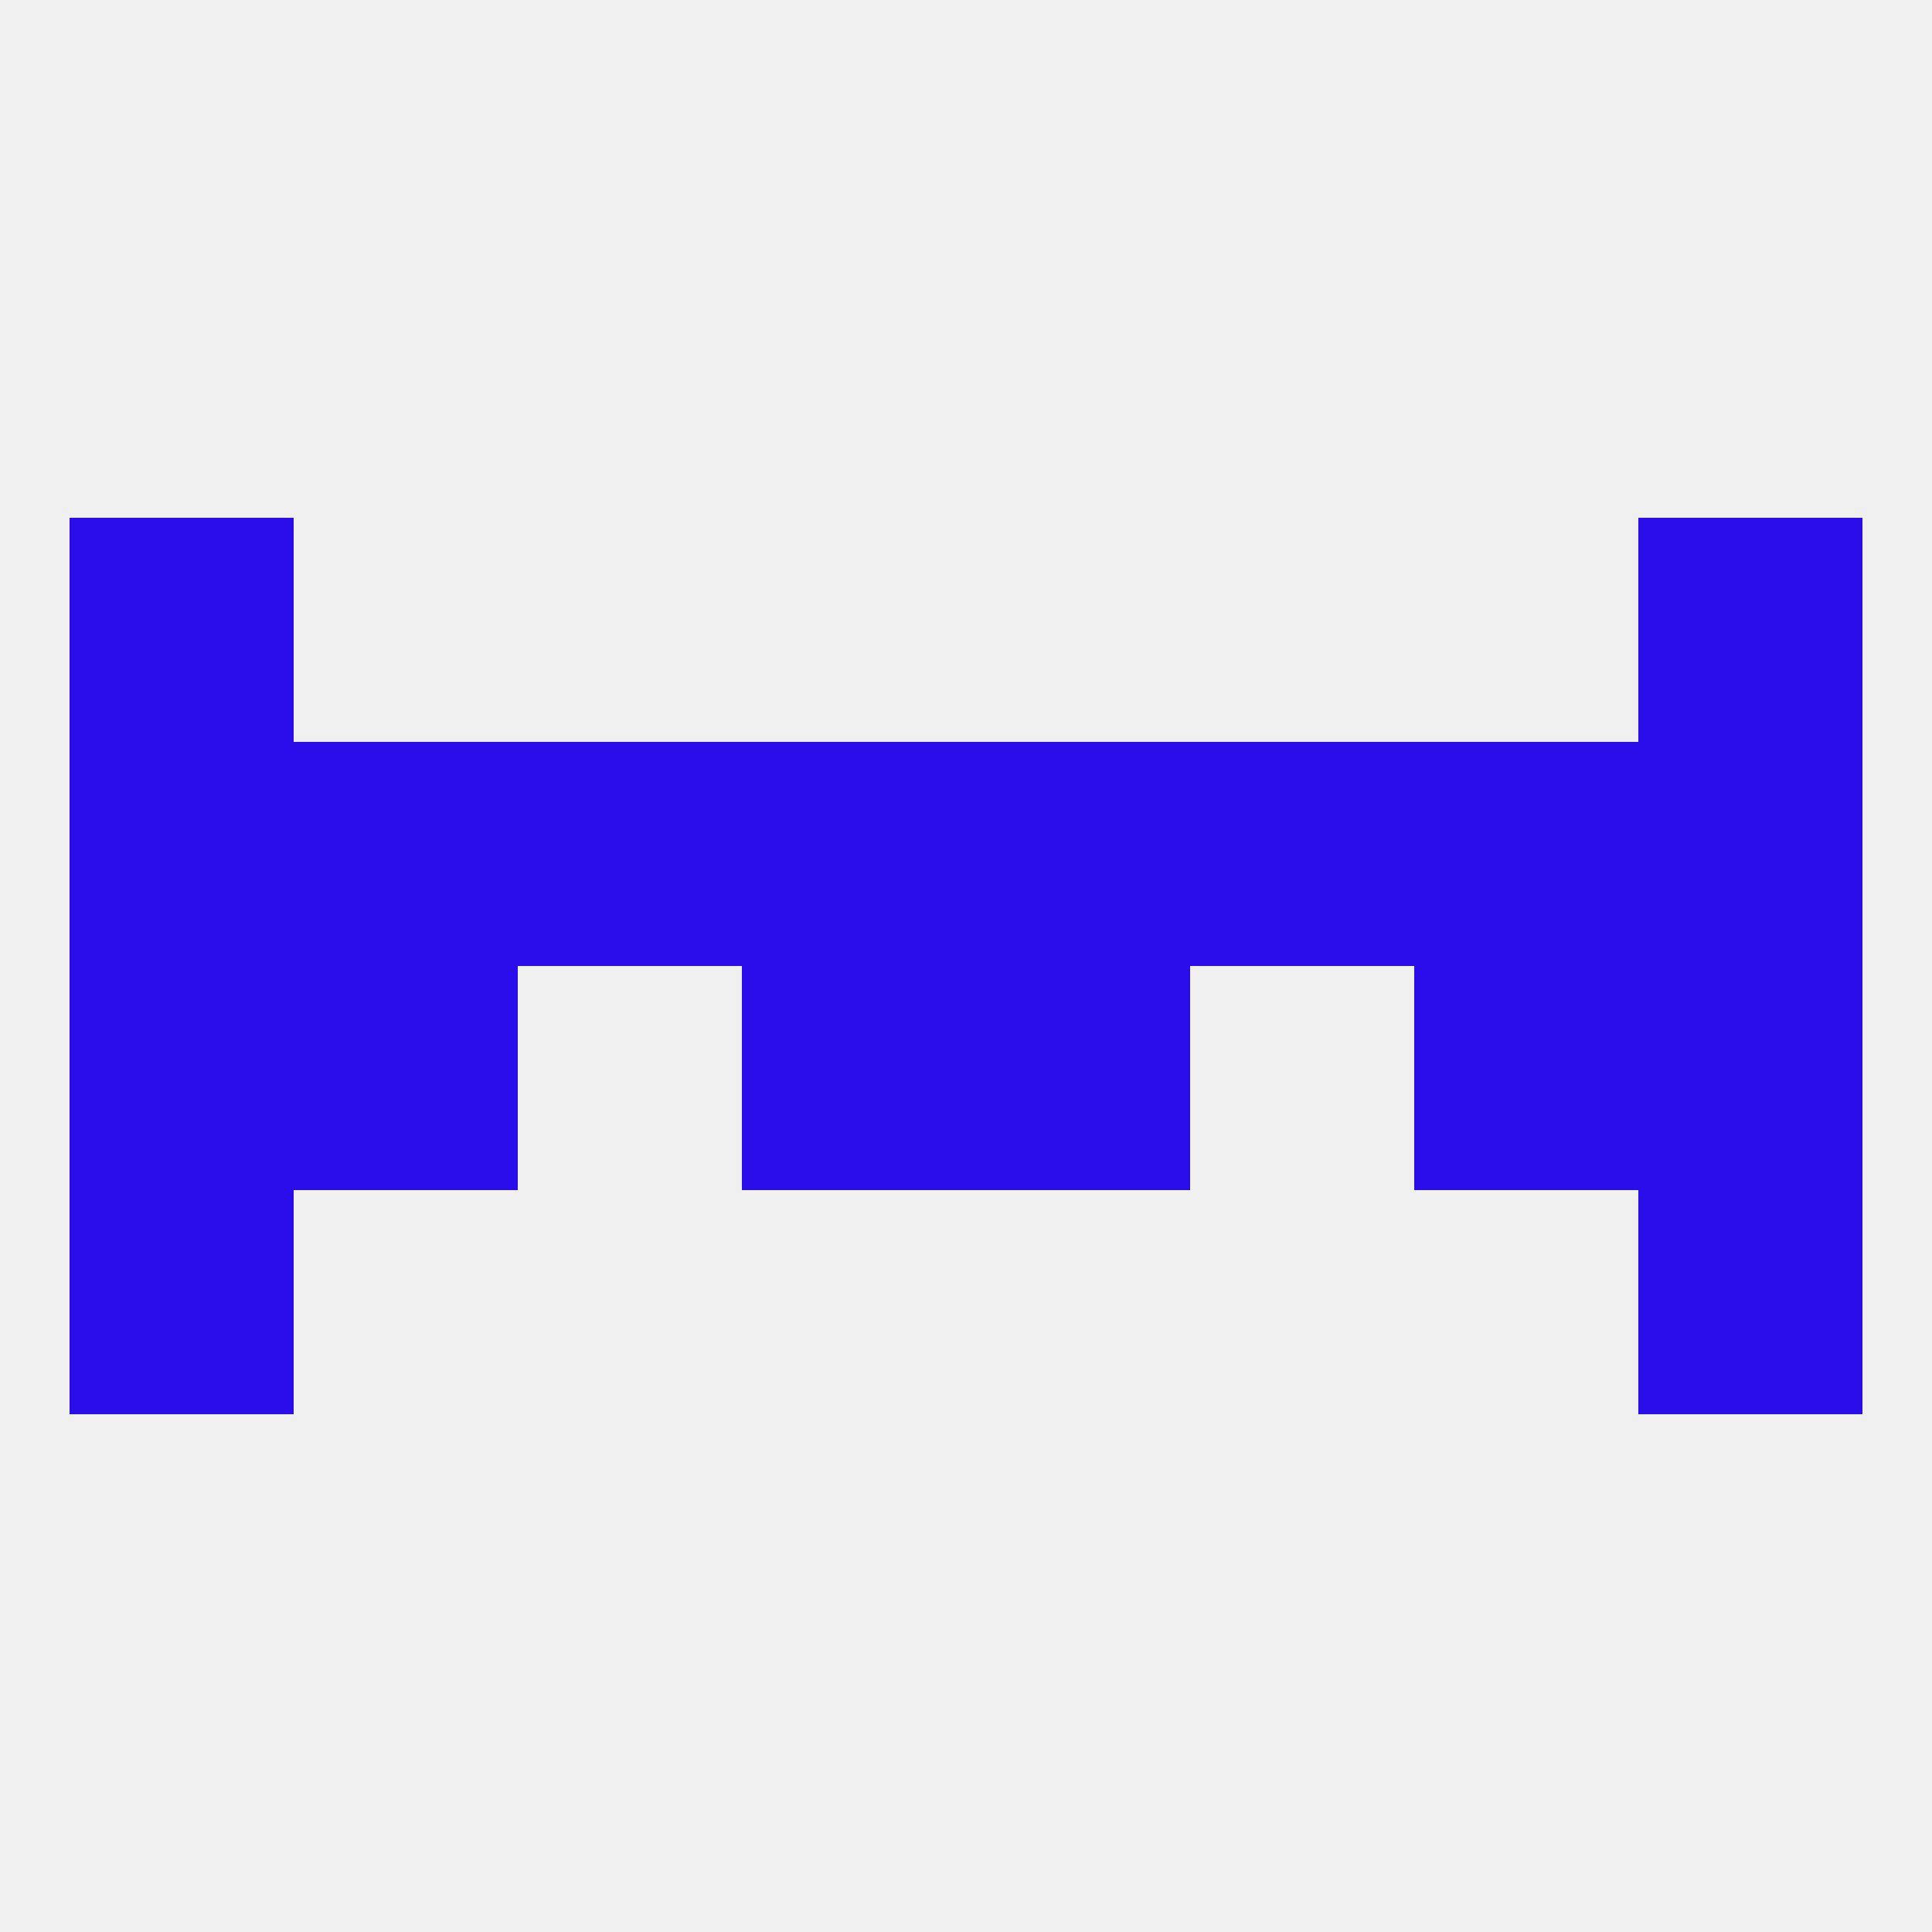
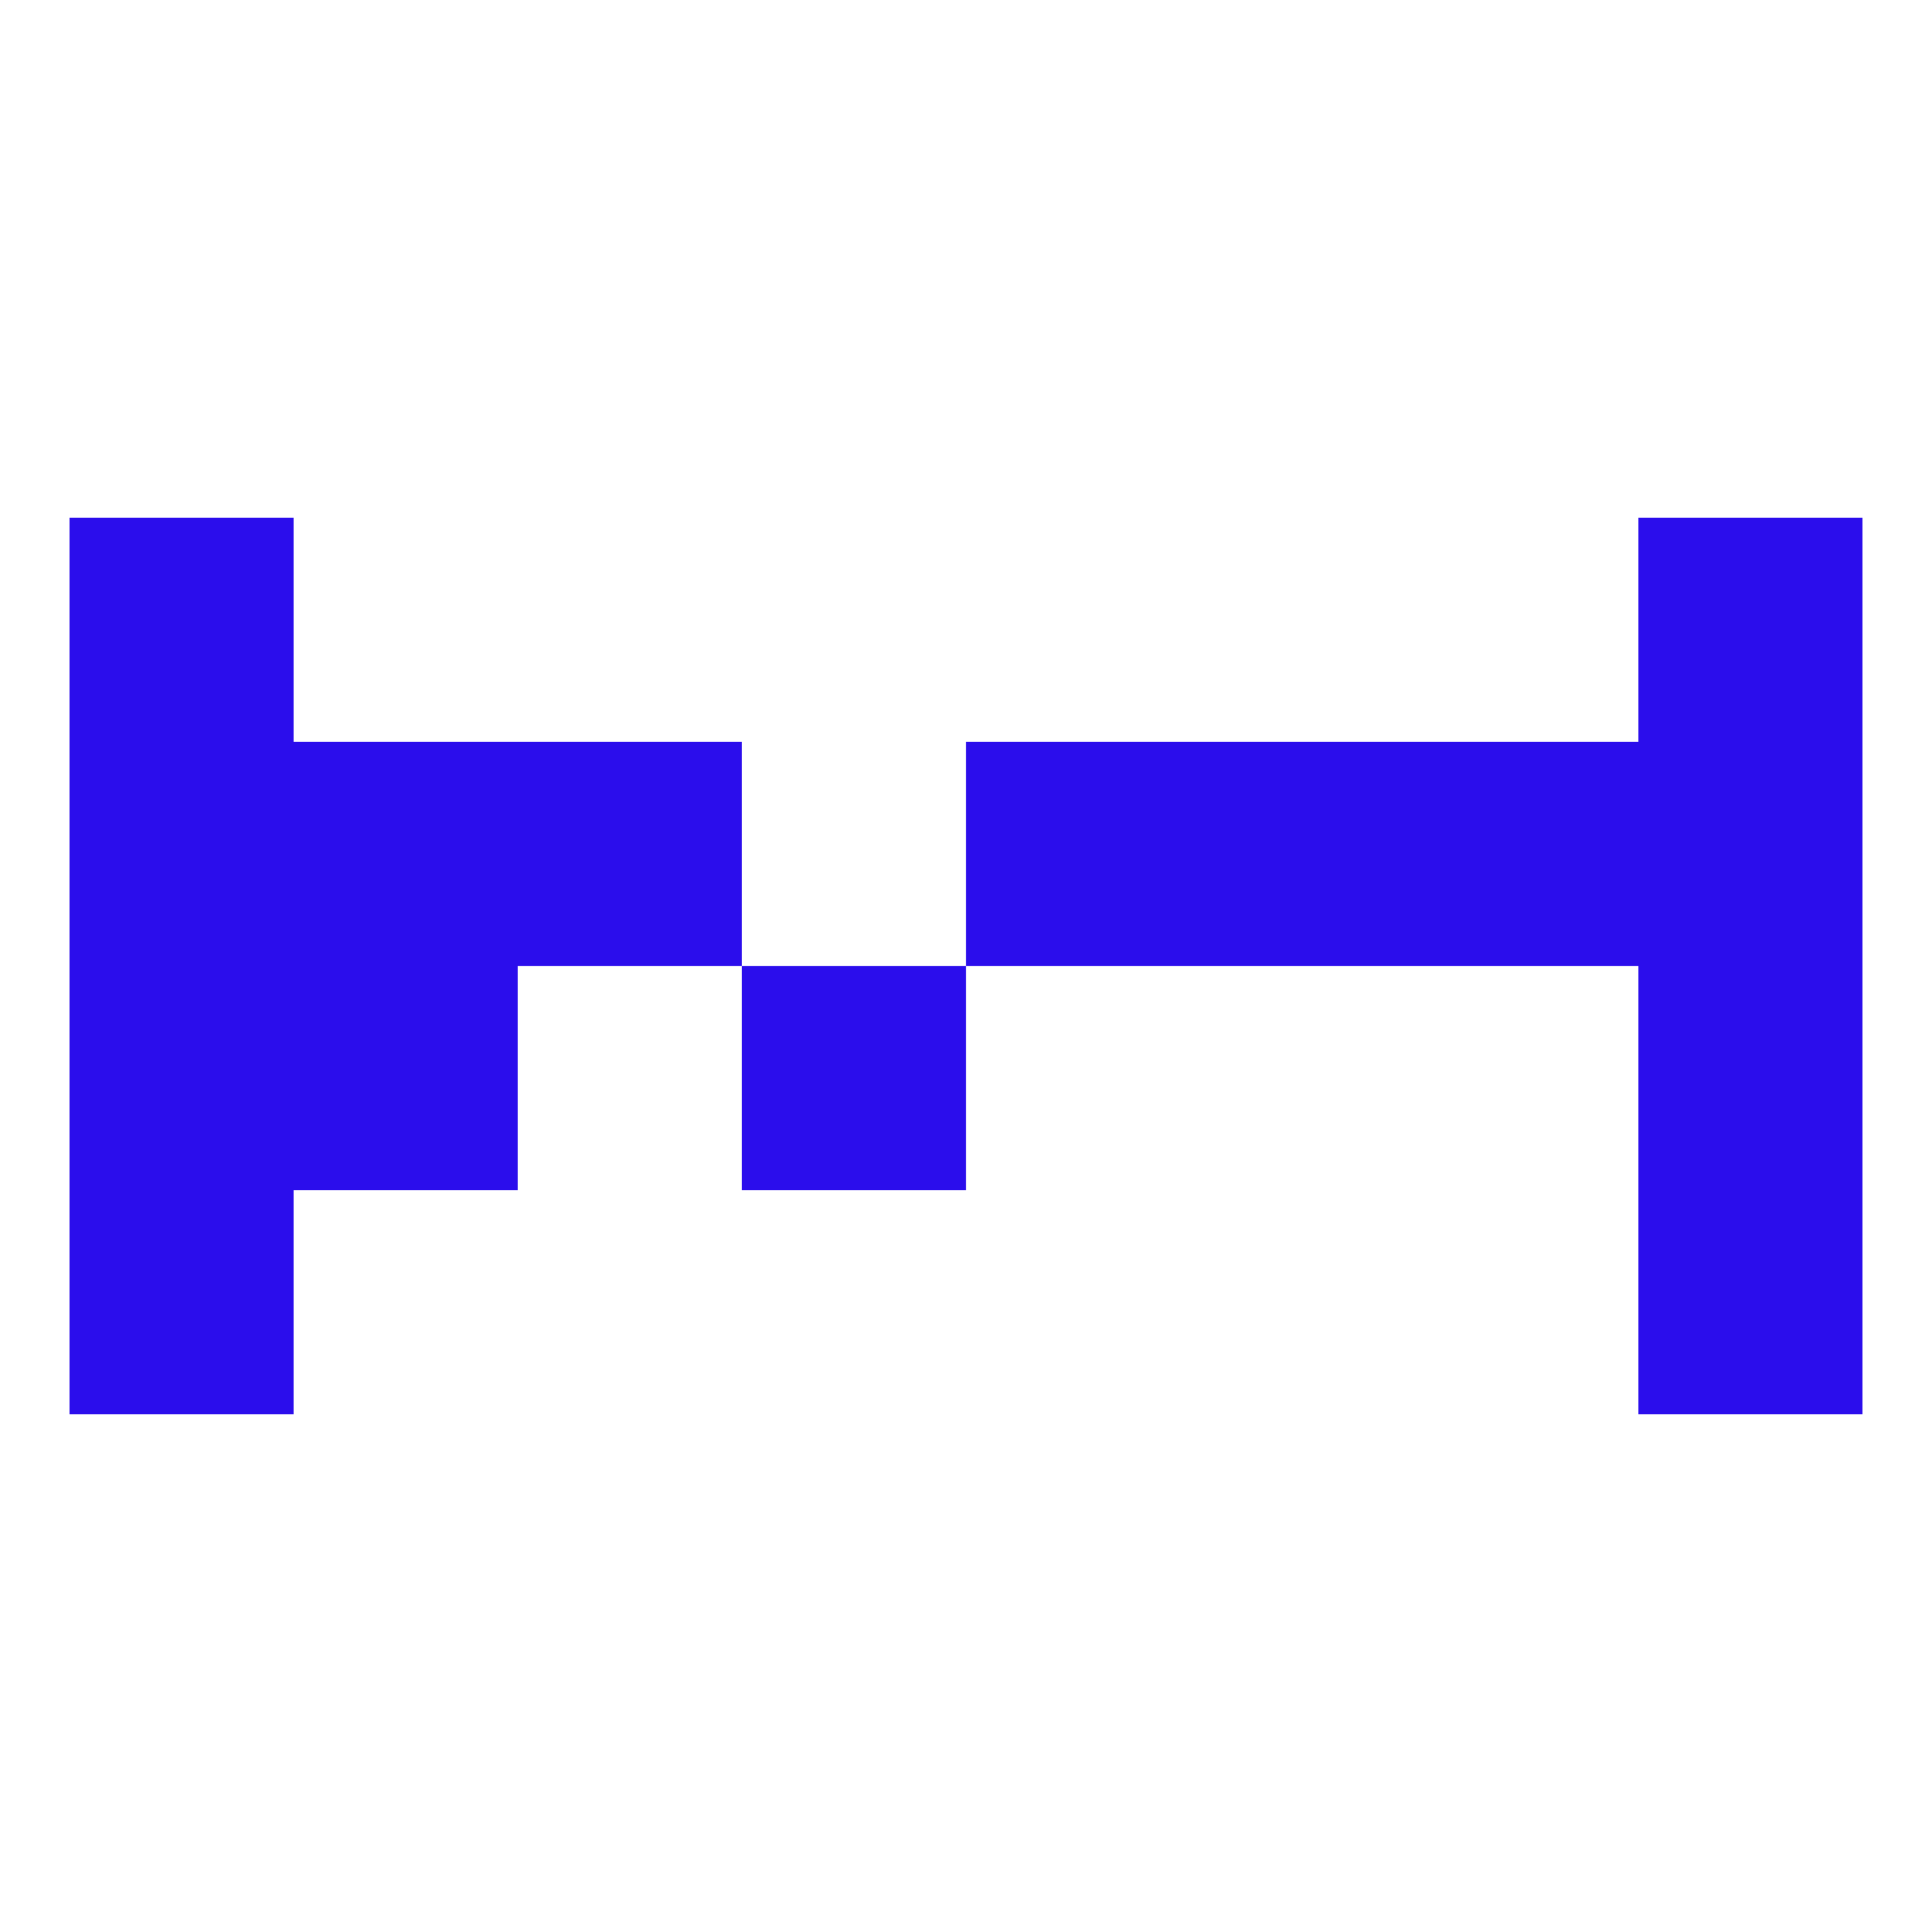
<svg xmlns="http://www.w3.org/2000/svg" version="1.1" baseprofile="full" width="250" height="250" viewBox="0 0 250 250">
-   <rect width="100%" height="100%" fill="rgba(240,240,240,255)" />
  <rect x="38" y="125" width="29" height="29" fill="rgba(43,13,236,255)" />
-   <rect x="183" y="125" width="29" height="29" fill="rgba(43,13,236,255)" />
  <rect x="96" y="125" width="29" height="29" fill="rgba(43,13,236,255)" />
-   <rect x="125" y="125" width="29" height="29" fill="rgba(43,13,236,255)" />
  <rect x="9" y="125" width="29" height="29" fill="rgba(43,13,236,255)" />
  <rect x="212" y="125" width="29" height="29" fill="rgba(43,13,236,255)" />
  <rect x="9" y="154" width="29" height="29" fill="rgba(43,13,236,255)" />
  <rect x="212" y="154" width="29" height="29" fill="rgba(43,13,236,255)" />
-   <rect x="96" y="96" width="29" height="29" fill="rgba(43,13,236,255)" />
  <rect x="67" y="96" width="29" height="29" fill="rgba(43,13,236,255)" />
  <rect x="183" y="96" width="29" height="29" fill="rgba(43,13,236,255)" />
  <rect x="9" y="96" width="29" height="29" fill="rgba(43,13,236,255)" />
  <rect x="212" y="96" width="29" height="29" fill="rgba(43,13,236,255)" />
  <rect x="125" y="96" width="29" height="29" fill="rgba(43,13,236,255)" />
  <rect x="154" y="96" width="29" height="29" fill="rgba(43,13,236,255)" />
  <rect x="38" y="96" width="29" height="29" fill="rgba(43,13,236,255)" />
  <rect x="9" y="67" width="29" height="29" fill="rgba(43,13,236,255)" />
  <rect x="212" y="67" width="29" height="29" fill="rgba(43,13,236,255)" />
</svg>